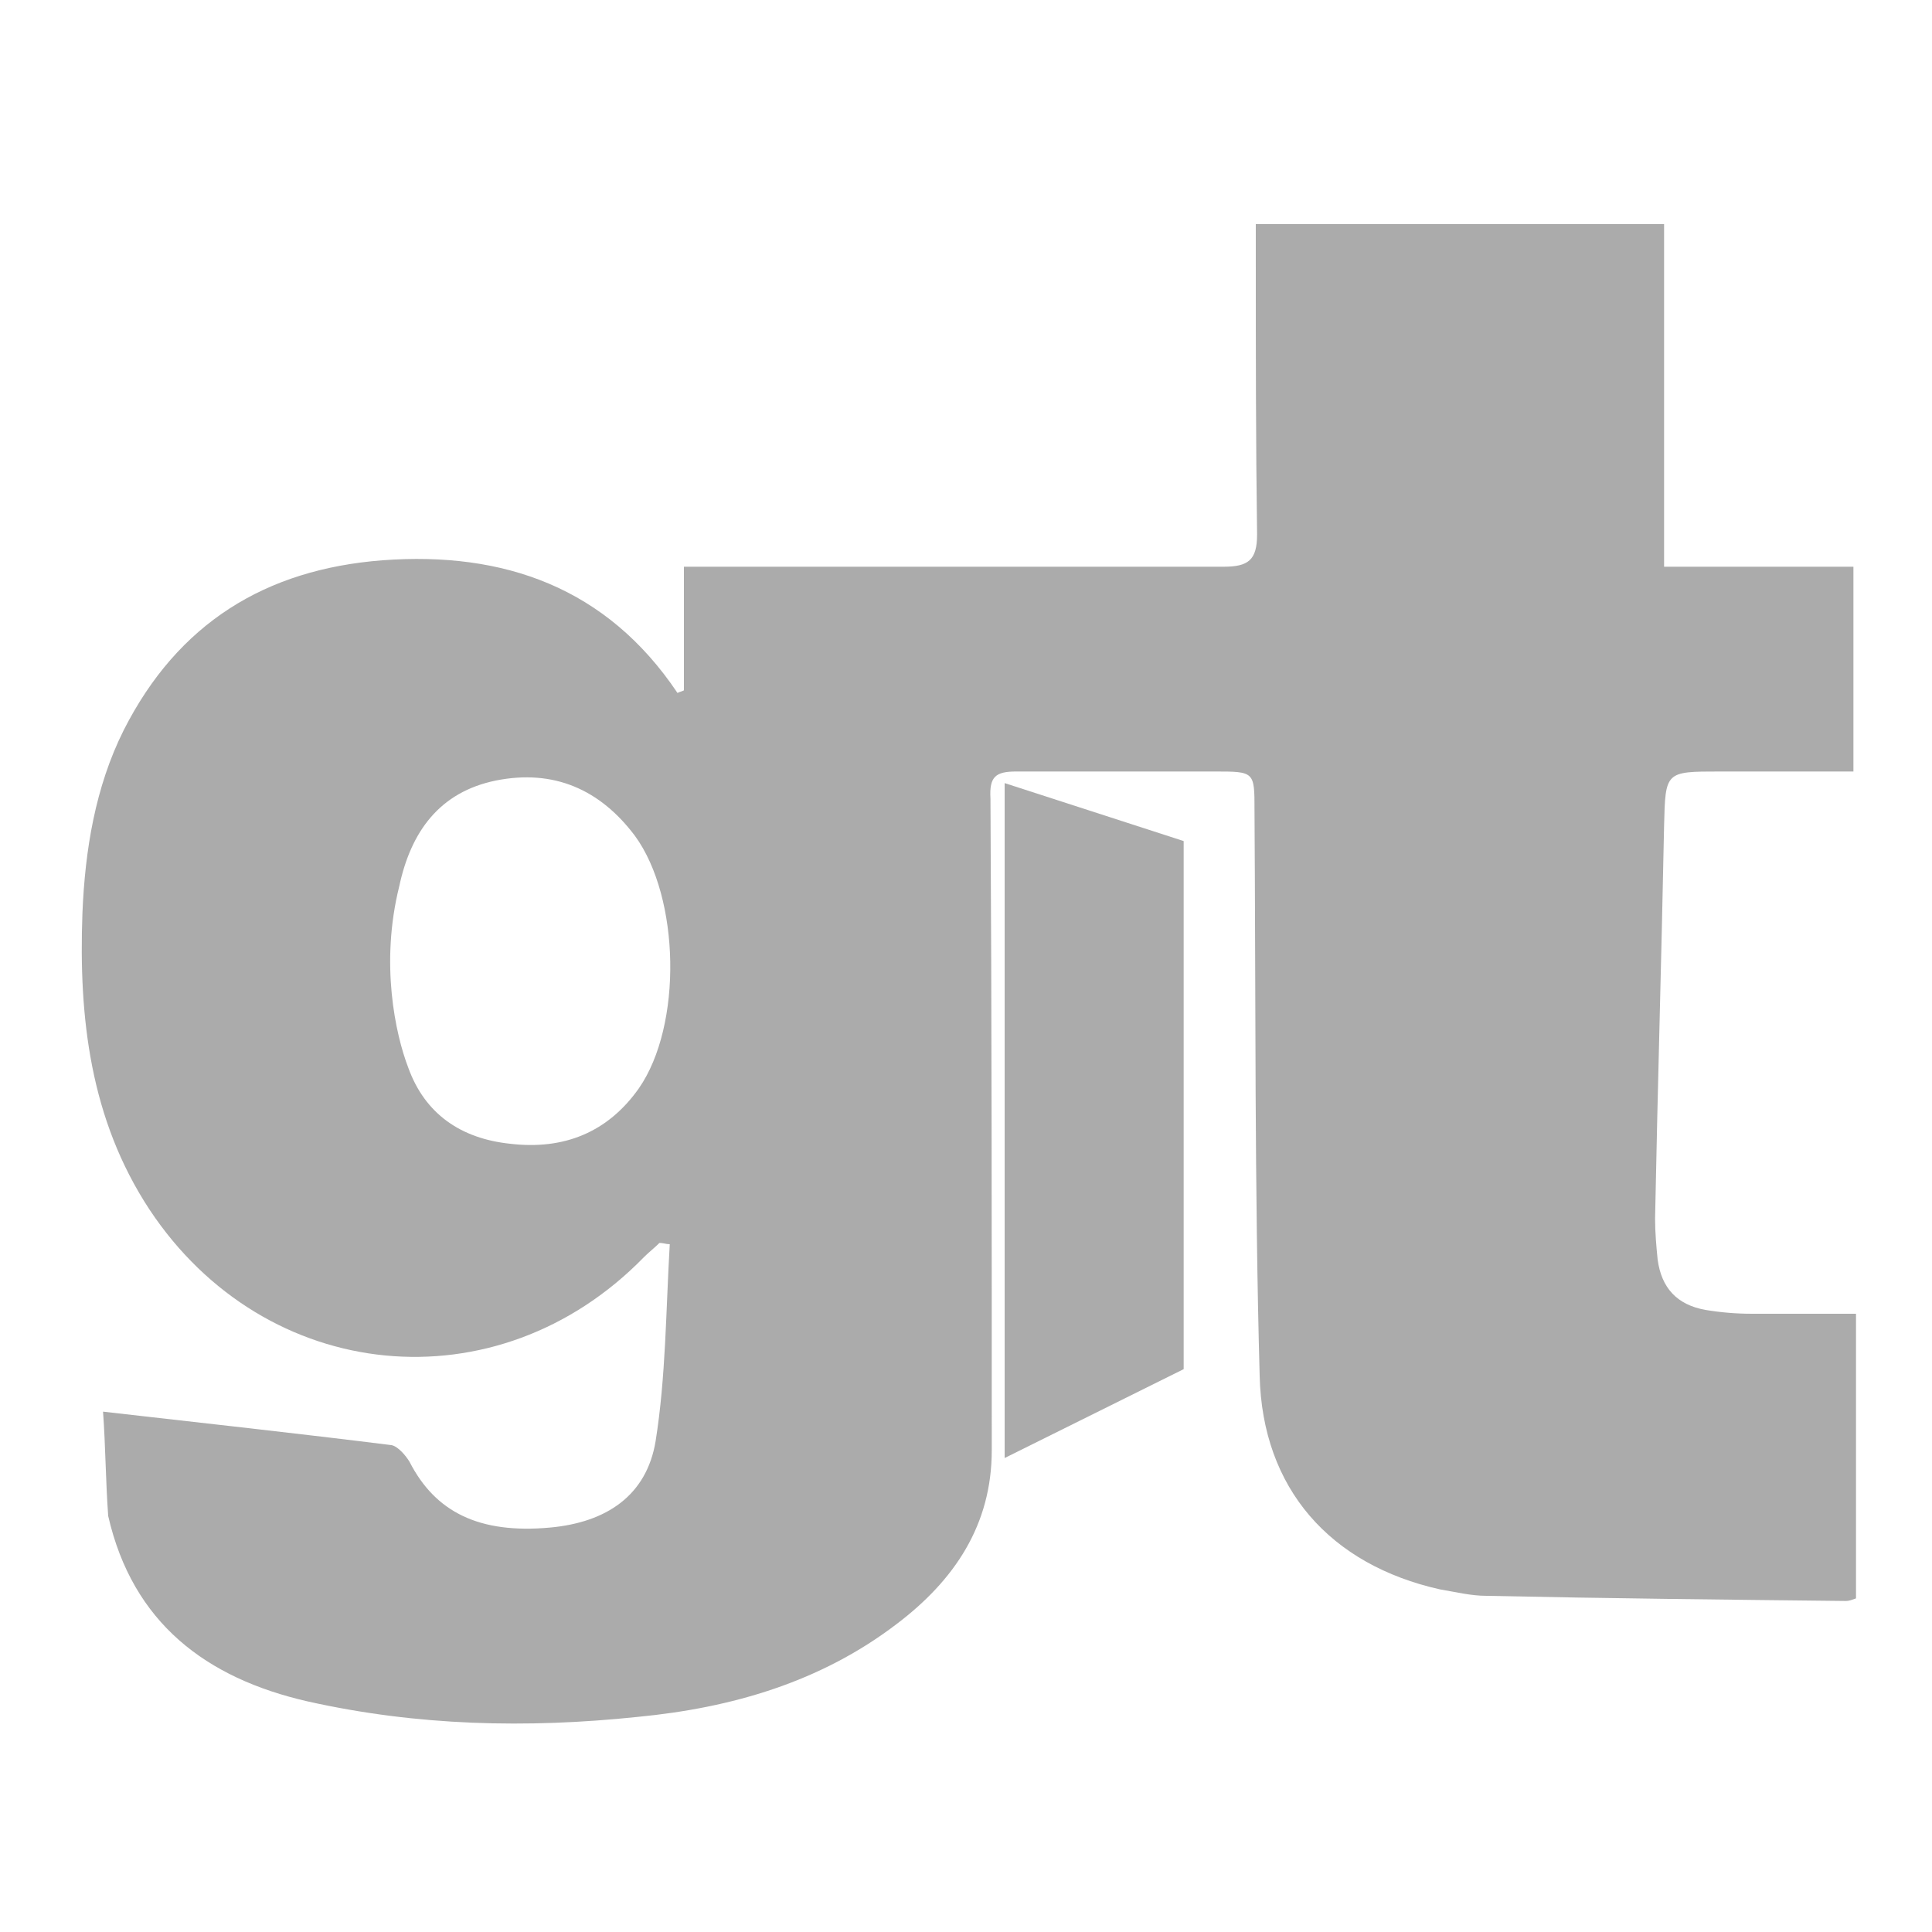
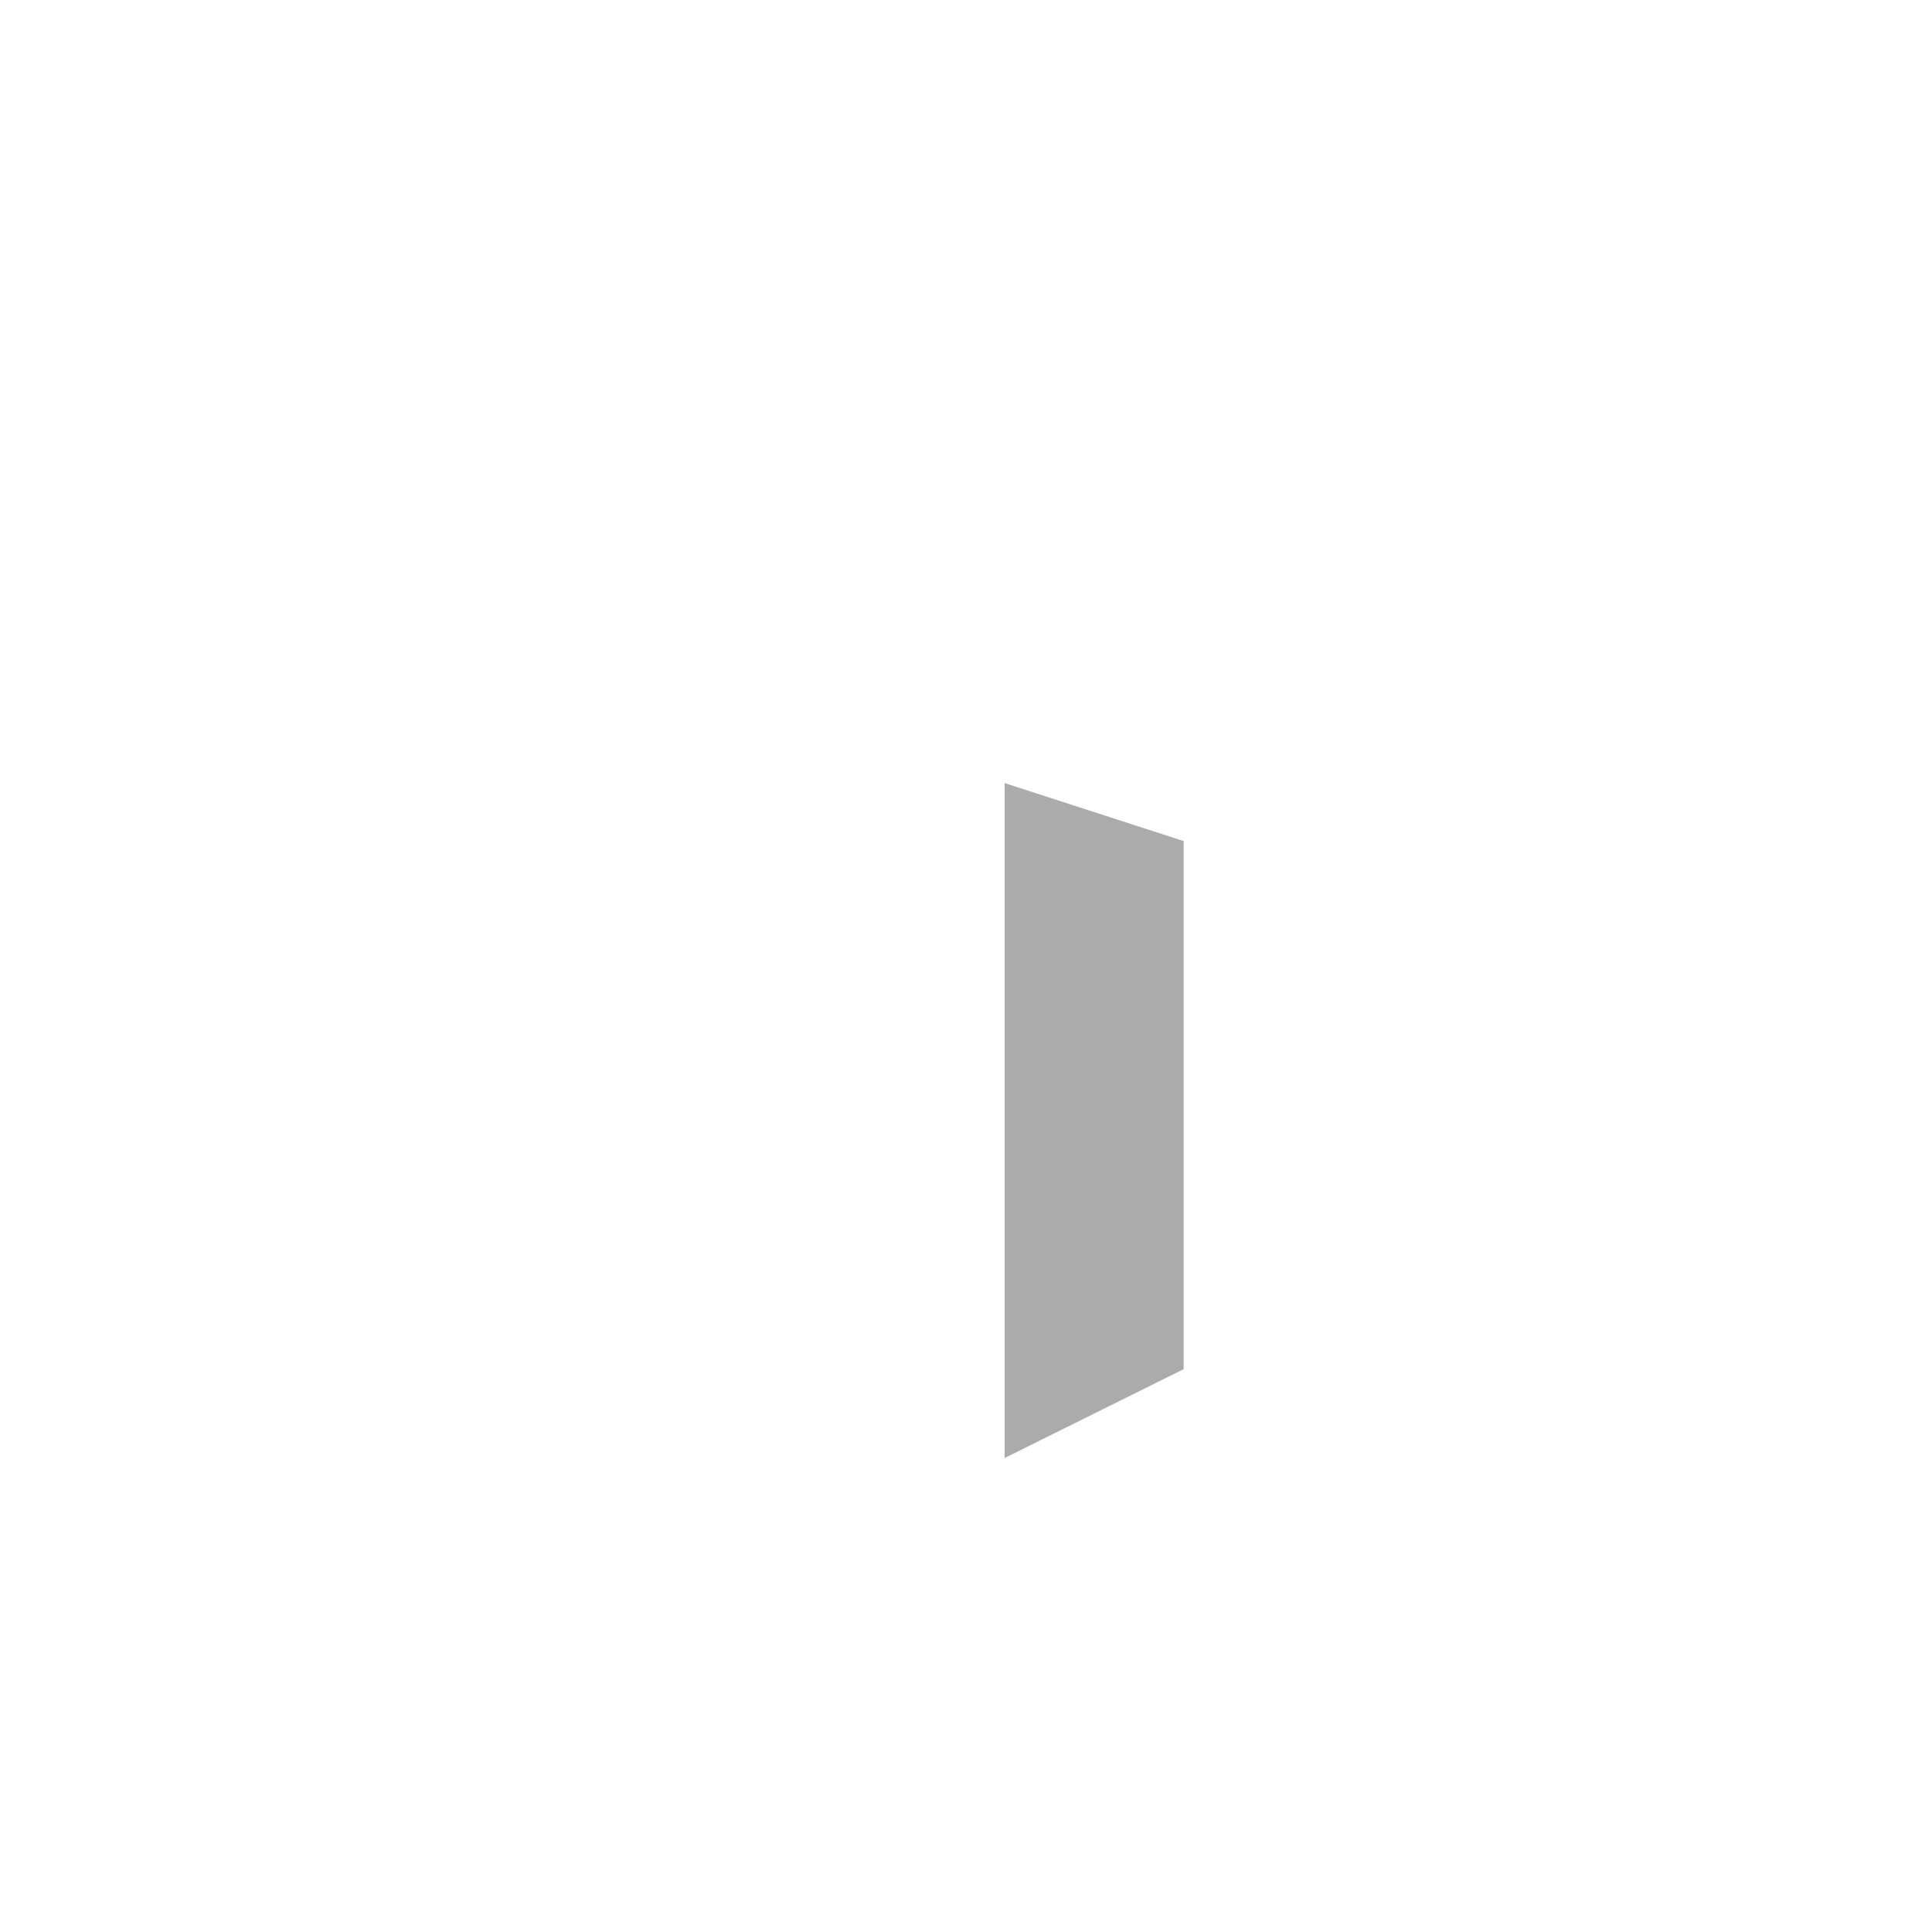
<svg xmlns="http://www.w3.org/2000/svg" version="1.1" id="Layer_1" x="0" y="0" viewBox="0 0 150 150" xml:space="preserve" enable-background="new 0 0 150 150">
  <style type="text/css">.st0{fill:#ababab}</style>
  <polygon class="st0" points="78,60.8 91.9,65.3 91.9,106.3 78,113.2" />
  <g>
    <g>
-       <path class="st0" d="M8,109.6c7.9,0.9,15.2,1.7,22.4,2.6c0.5,0.1,1.1,0.8,1.4,1.3c2,3.9,5.4,5.6,10.9,5.1c4.4-0.4,7.5-2.5,8.2-6.7 c0.8-5,0.8-10.2,1.1-15.3c-0.3,0-0.5-0.1-0.8-0.1c-0.4,0.4-0.8,0.7-1.2,1.1c-11.4,11.7-29.4,9.9-38.4-3.7c-4.6-7-5.5-14.9-5.2-23 c0.2-4.9,1-9.8,3.2-14.2c4.2-8.3,11-12.5,20.1-13.2c9.4-0.7,17.4,2.1,22.9,10.3c0.2-0.1,0.3-0.1,0.5-0.2c0-3.1,0-6.3,0-9.6 c1.3,0,2.1,0,2.9,0c13,0,26,0,39,0c1.9,0,2.6-0.5,2.6-2.5c-0.1-7.2-0.1-14.4-0.1-21.6c0-0.8,0-1.6,0-2.5c10.6,0,21,0,31.7,0 c0,8.8,0,17.5,0,26.6c5,0,9.8,0,14.7,0c0,5.4,0,10.4,0,15.9c-3.5,0-7,0-10.4,0c-4.2,0-4.2,0-4.3,4.2c-0.2,10.2-0.5,20.3-0.7,30.5 c0,1.1,0.1,2.2,0.2,3.2c0.3,2.2,1.5,3.5,3.7,3.9c1.2,0.2,2.4,0.3,3.6,0.3c2.7,0,5.3,0,8.1,0c0,7.5,0,14.7,0,22.1 c-0.3,0.1-0.5,0.2-0.8,0.2c-9.3-0.1-18.6-0.2-27.9-0.4c-1.2,0-2.4-0.3-3.6-0.5c-8.5-1.9-13.8-7.8-14-16.6 c-0.4-14.6-0.3-29.3-0.4-43.9c0-3,0-3-3.1-3c-5.1,0-10.2,0-15.4,0c-1.6,0-2.1,0.4-2,2.1C77,78.9,77,95.8,77,112.6 c0,5.8-2.9,10.1-7.4,13.5c-5.9,4.5-12.8,6.5-20.1,7.2c-8.6,0.9-17.1,0.7-25.6-1.2c-7.9-1.8-13.6-6.1-15.5-14.4 C8.2,114.9,8.2,112.4,8,109.6z M31.7,82.9c1.3,3.6,4.1,5.5,7.9,5.9c4.2,0.5,7.6-0.9,10-4.3c3.4-4.9,3.2-14.8-0.3-19.6 c-2.7-3.6-6.3-5.2-10.8-4.3c-4.4,0.9-6.6,4-7.5,8.2C29.5,74.8,30.7,80.3,31.7,82.9z" />
-     </g>
+       </g>
  </g>
</svg>